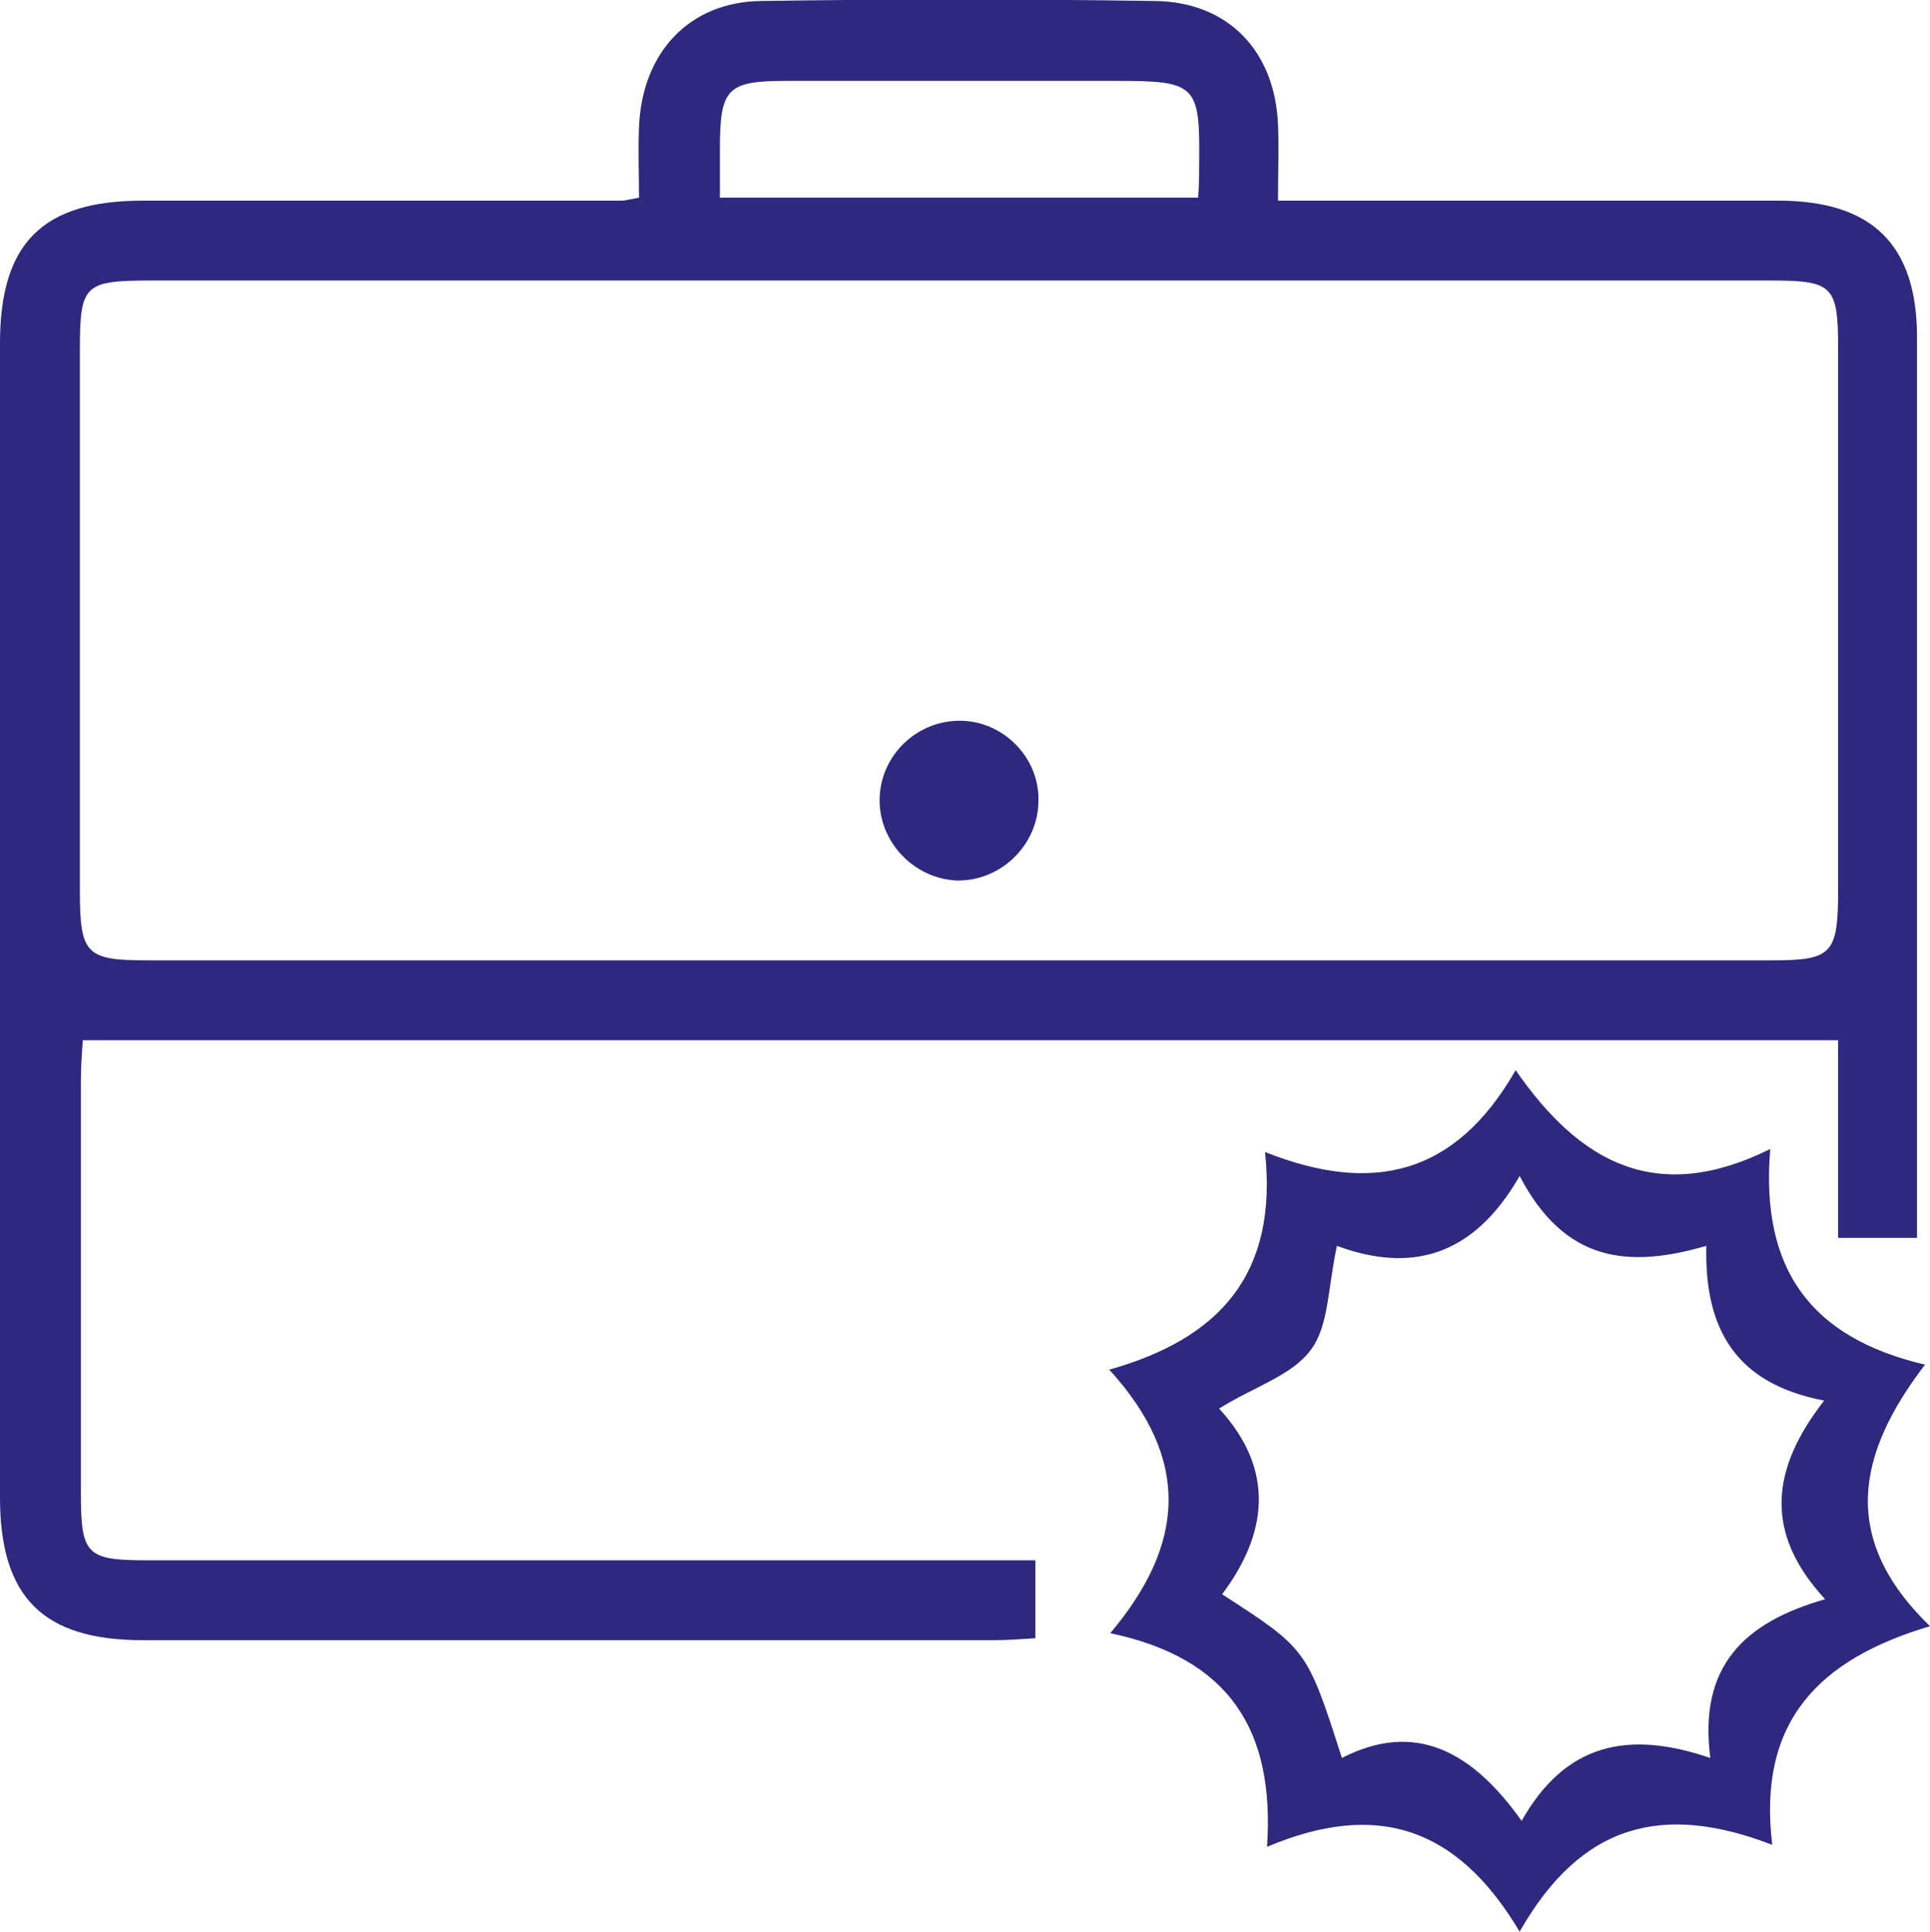
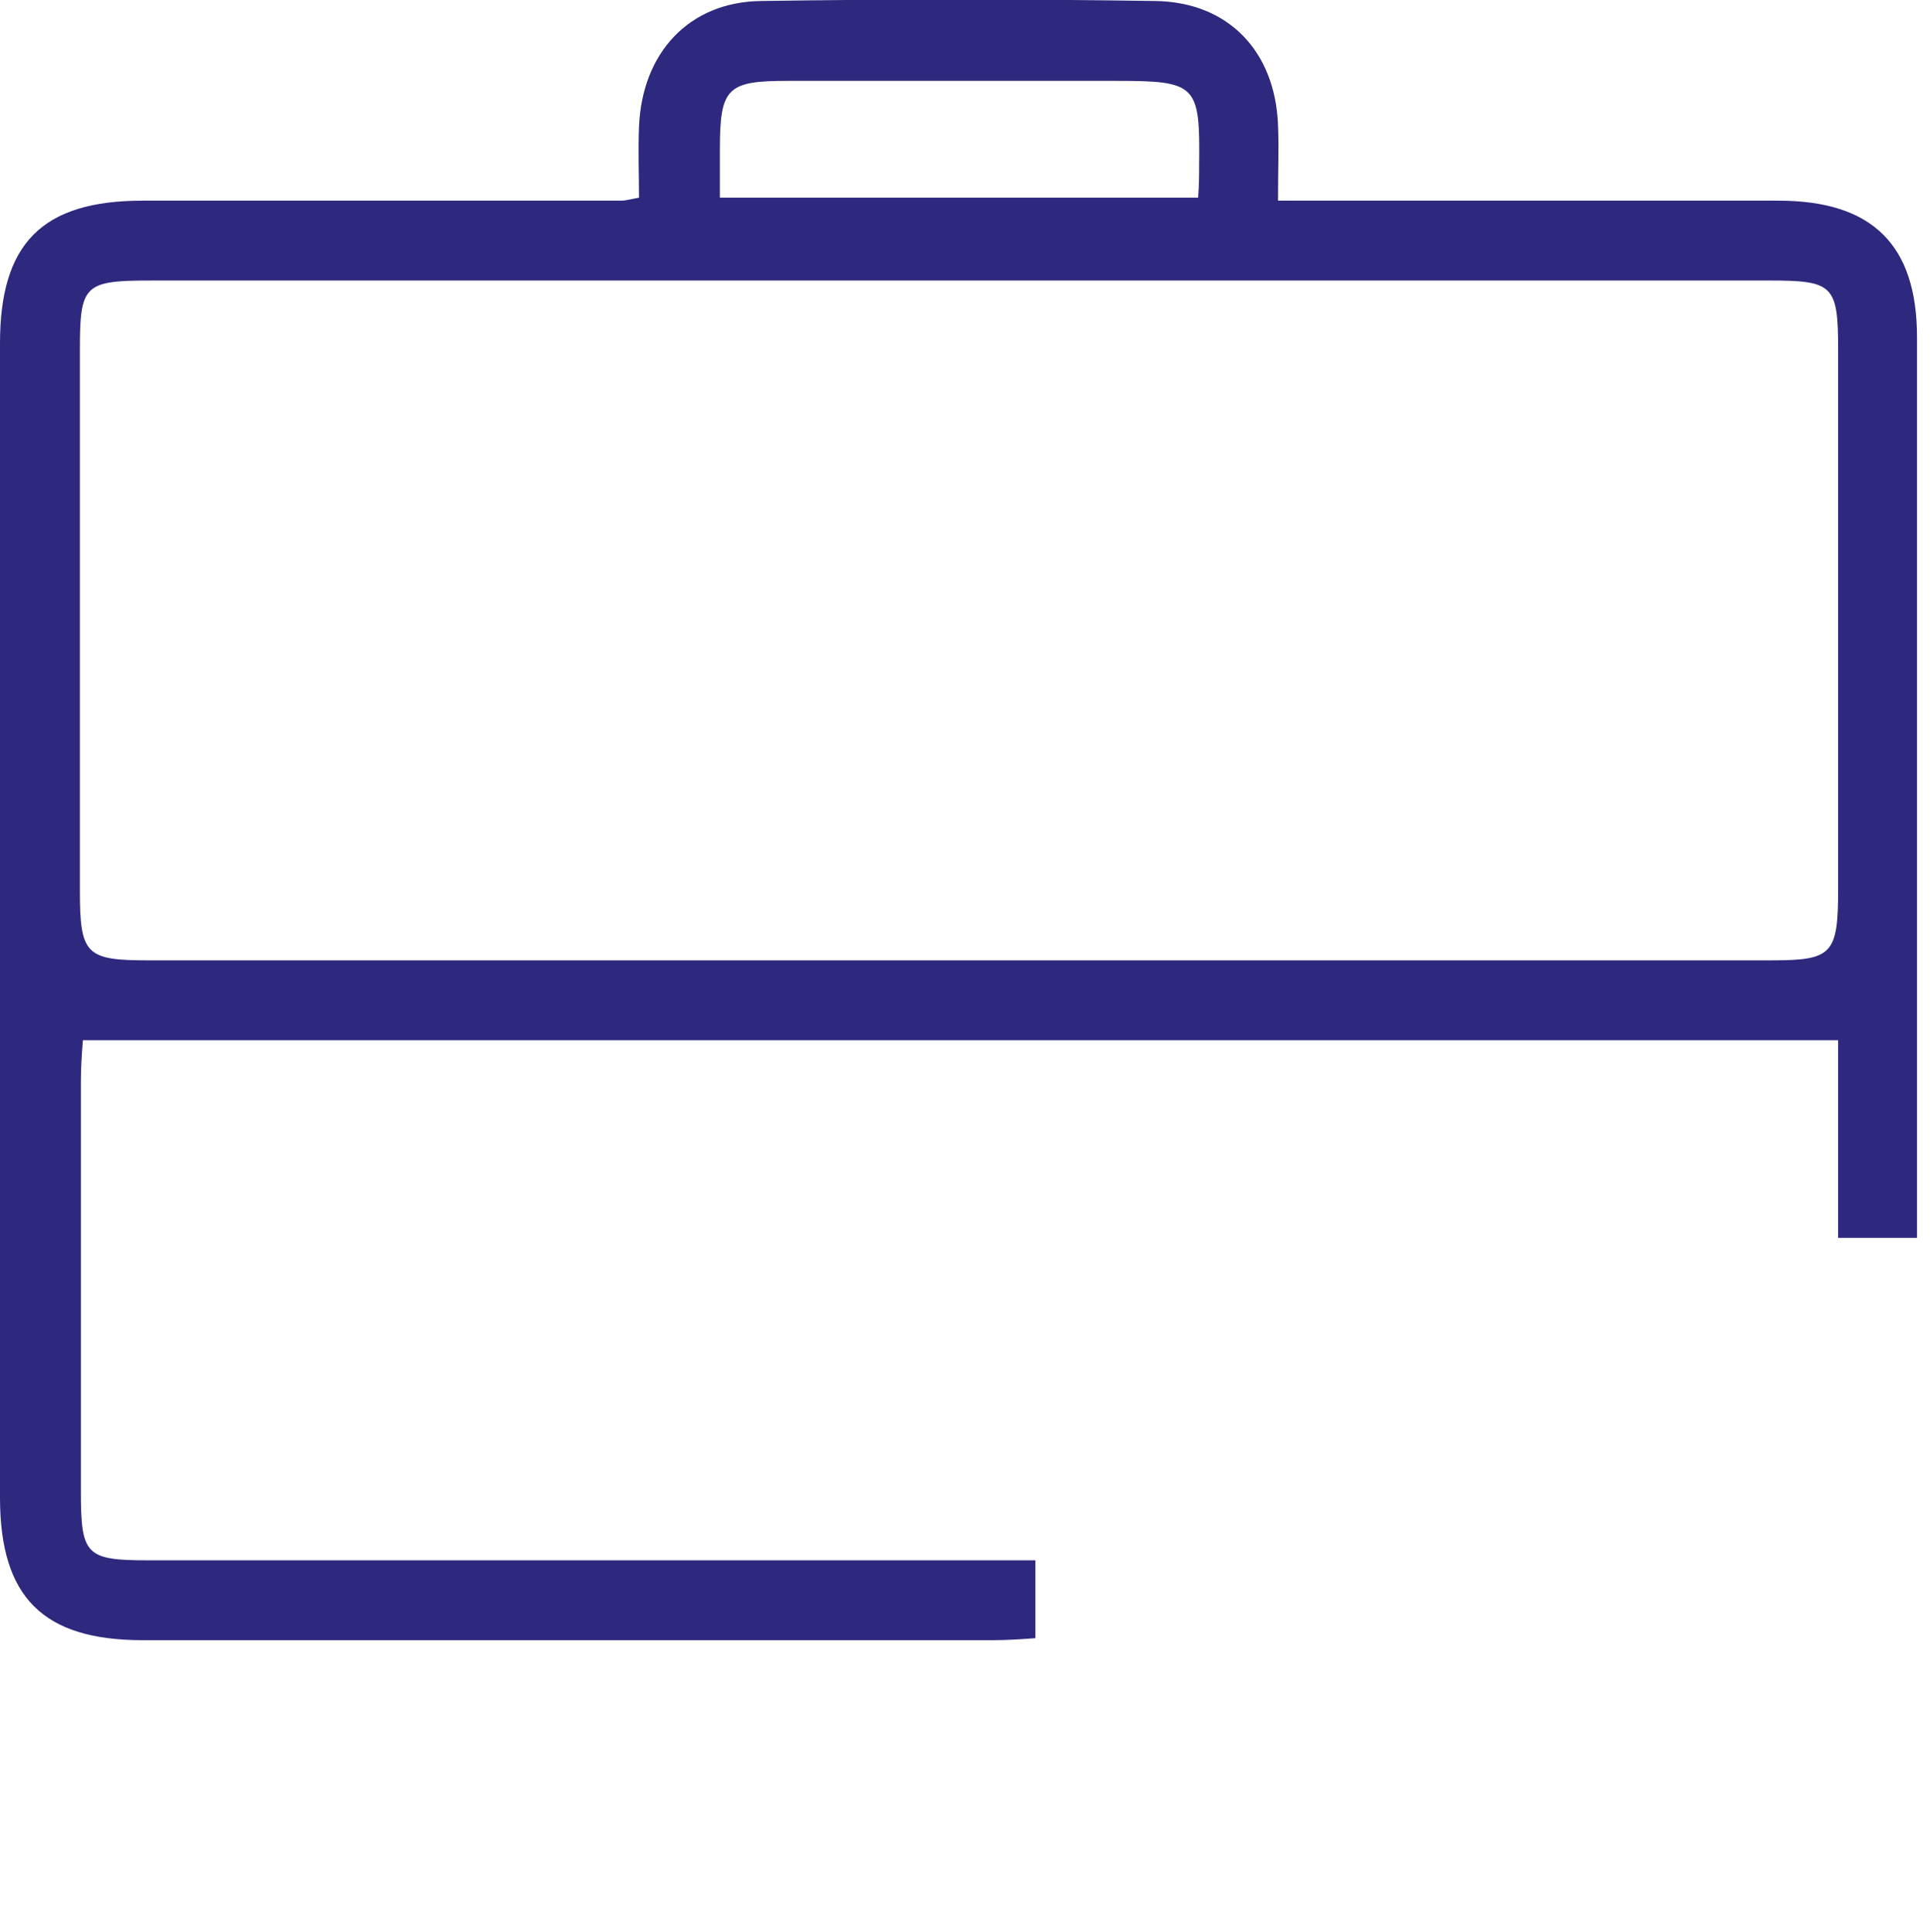
<svg xmlns="http://www.w3.org/2000/svg" version="1.1" id="Calque_1" x="0px" y="0px" viewBox="0 0 193.3 193.5" style="enable-background:new 0 0 193.3 193.5;" xml:space="preserve">
  <style type="text/css">
	.st0{fill:#2E287E;}
</style>
  <path class="st0" d="M184.1,124c0-6.8,0-13.2,0-19.8c-58.7,0-117.1,0-175.8,0c-0.1,1.3-0.2,2.7-0.2,4.1c0,13.7,0,27.4,0,41.1  c0,6.4,0.5,6.9,6.8,6.9c27.7,0,55.4,0,83,0c1.8,0,3.6,0,5.8,0c0,2.6,0,5,0,7.8c-1.4,0.1-2.8,0.2-4.3,0.2c-28.4,0-56.7,0-85.1,0  C4.3,164.3,0,160,0,150c0-38.5,0-77.1,0-115.6c0-10,4.2-14.3,14.3-14.3c16,0,32,0,48,0c0.3,0,0.6-0.1,1.7-0.3c0-2.3-0.1-4.7,0-7.1  C64.3,5.3,69,0.2,76.2,0.1c13.2-0.2,26.3-0.2,39.5,0c7.3,0.1,12,5,12.3,12.4c0.1,2.3,0,4.6,0,7.6c3.7,0,7.2,0,10.6,0  c13.2,0,26.3,0,39.5,0c9.4,0,13.9,4.4,13.9,13.7c0,28.7,0,57.4,0,86.1c0,1.3,0,2.6,0,4.1C189.4,124,187.1,124,184.1,124z M96.3,28.1  c-27,0-54,0-81.1,0c-6.8,0-7.2,0.4-7.2,7c0,18,0,36,0,54.1c0,6.4,0.6,7,6.8,7c54.2,0,108.4,0,162.6,0c6.1,0,6.7-0.6,6.7-7.1  c0-18,0-36,0-54.1c0-6.4-0.5-6.9-6.8-6.9C150.3,28.1,123.3,28.1,96.3,28.1z M72.1,19.8c16.4,0,32,0,47.9,0c0.1-1.3,0.1-2.3,0.1-3.2  c0.1-8.1-0.2-8.5-8.3-8.5c-11,0-21.9,0-32.9,0c-6.1,0-6.8,0.7-6.8,6.9C72.1,16.5,72.1,18,72.1,19.8z" />
-   <path class="st0" d="M152.2,193.5c-6.3-10.6-14.4-13.1-25.3-8.5c0.8-11.7-3.8-18.9-15.7-21.4c7.5-8.9,8.1-17.4-0.1-26.4  c11-3.1,16.9-9.5,15.6-21.8c10.8,4.3,19.1,2.3,25.1-8.2c6.5,9.4,14.2,13.5,25.5,7.9c-1,12,4,18.9,15.5,21.6  c-6.8,8.9-8.6,17.4,0.5,26.2c-11.1,3.3-17.3,9.5-15.8,21.9C166.6,180.6,158.4,182.6,152.2,193.5z M152.2,117.8  c-4.7,8.2-11,9.7-18.3,7c-0.9,4.1-0.8,8-2.6,10.4c-1.9,2.6-5.7,3.7-9.2,5.9c5.7,6.2,4.8,12.6,0.3,18.6c8.5,5.5,8.5,5.5,12,16.4  c7.4-3.8,13.1-0.6,18,6.3c4.4-7.8,10.7-9.1,18.9-6.3c-1.2-9.2,3.4-13.6,11.5-15.9c-6.2-6.7-5.4-13.1-0.1-19.9  c-8.9-1.7-12-7.2-11.8-15.5C163,127.1,156.7,126.4,152.2,117.8z" />
-   <path class="st0" d="M104,80.4c-0.1,4.3-3.8,7.9-8.2,7.8C91.5,88,88,84.3,88.1,80c0.1-4.4,3.8-7.9,8.2-7.8  C100.6,72.3,104.2,76,104,80.4z" />
</svg>